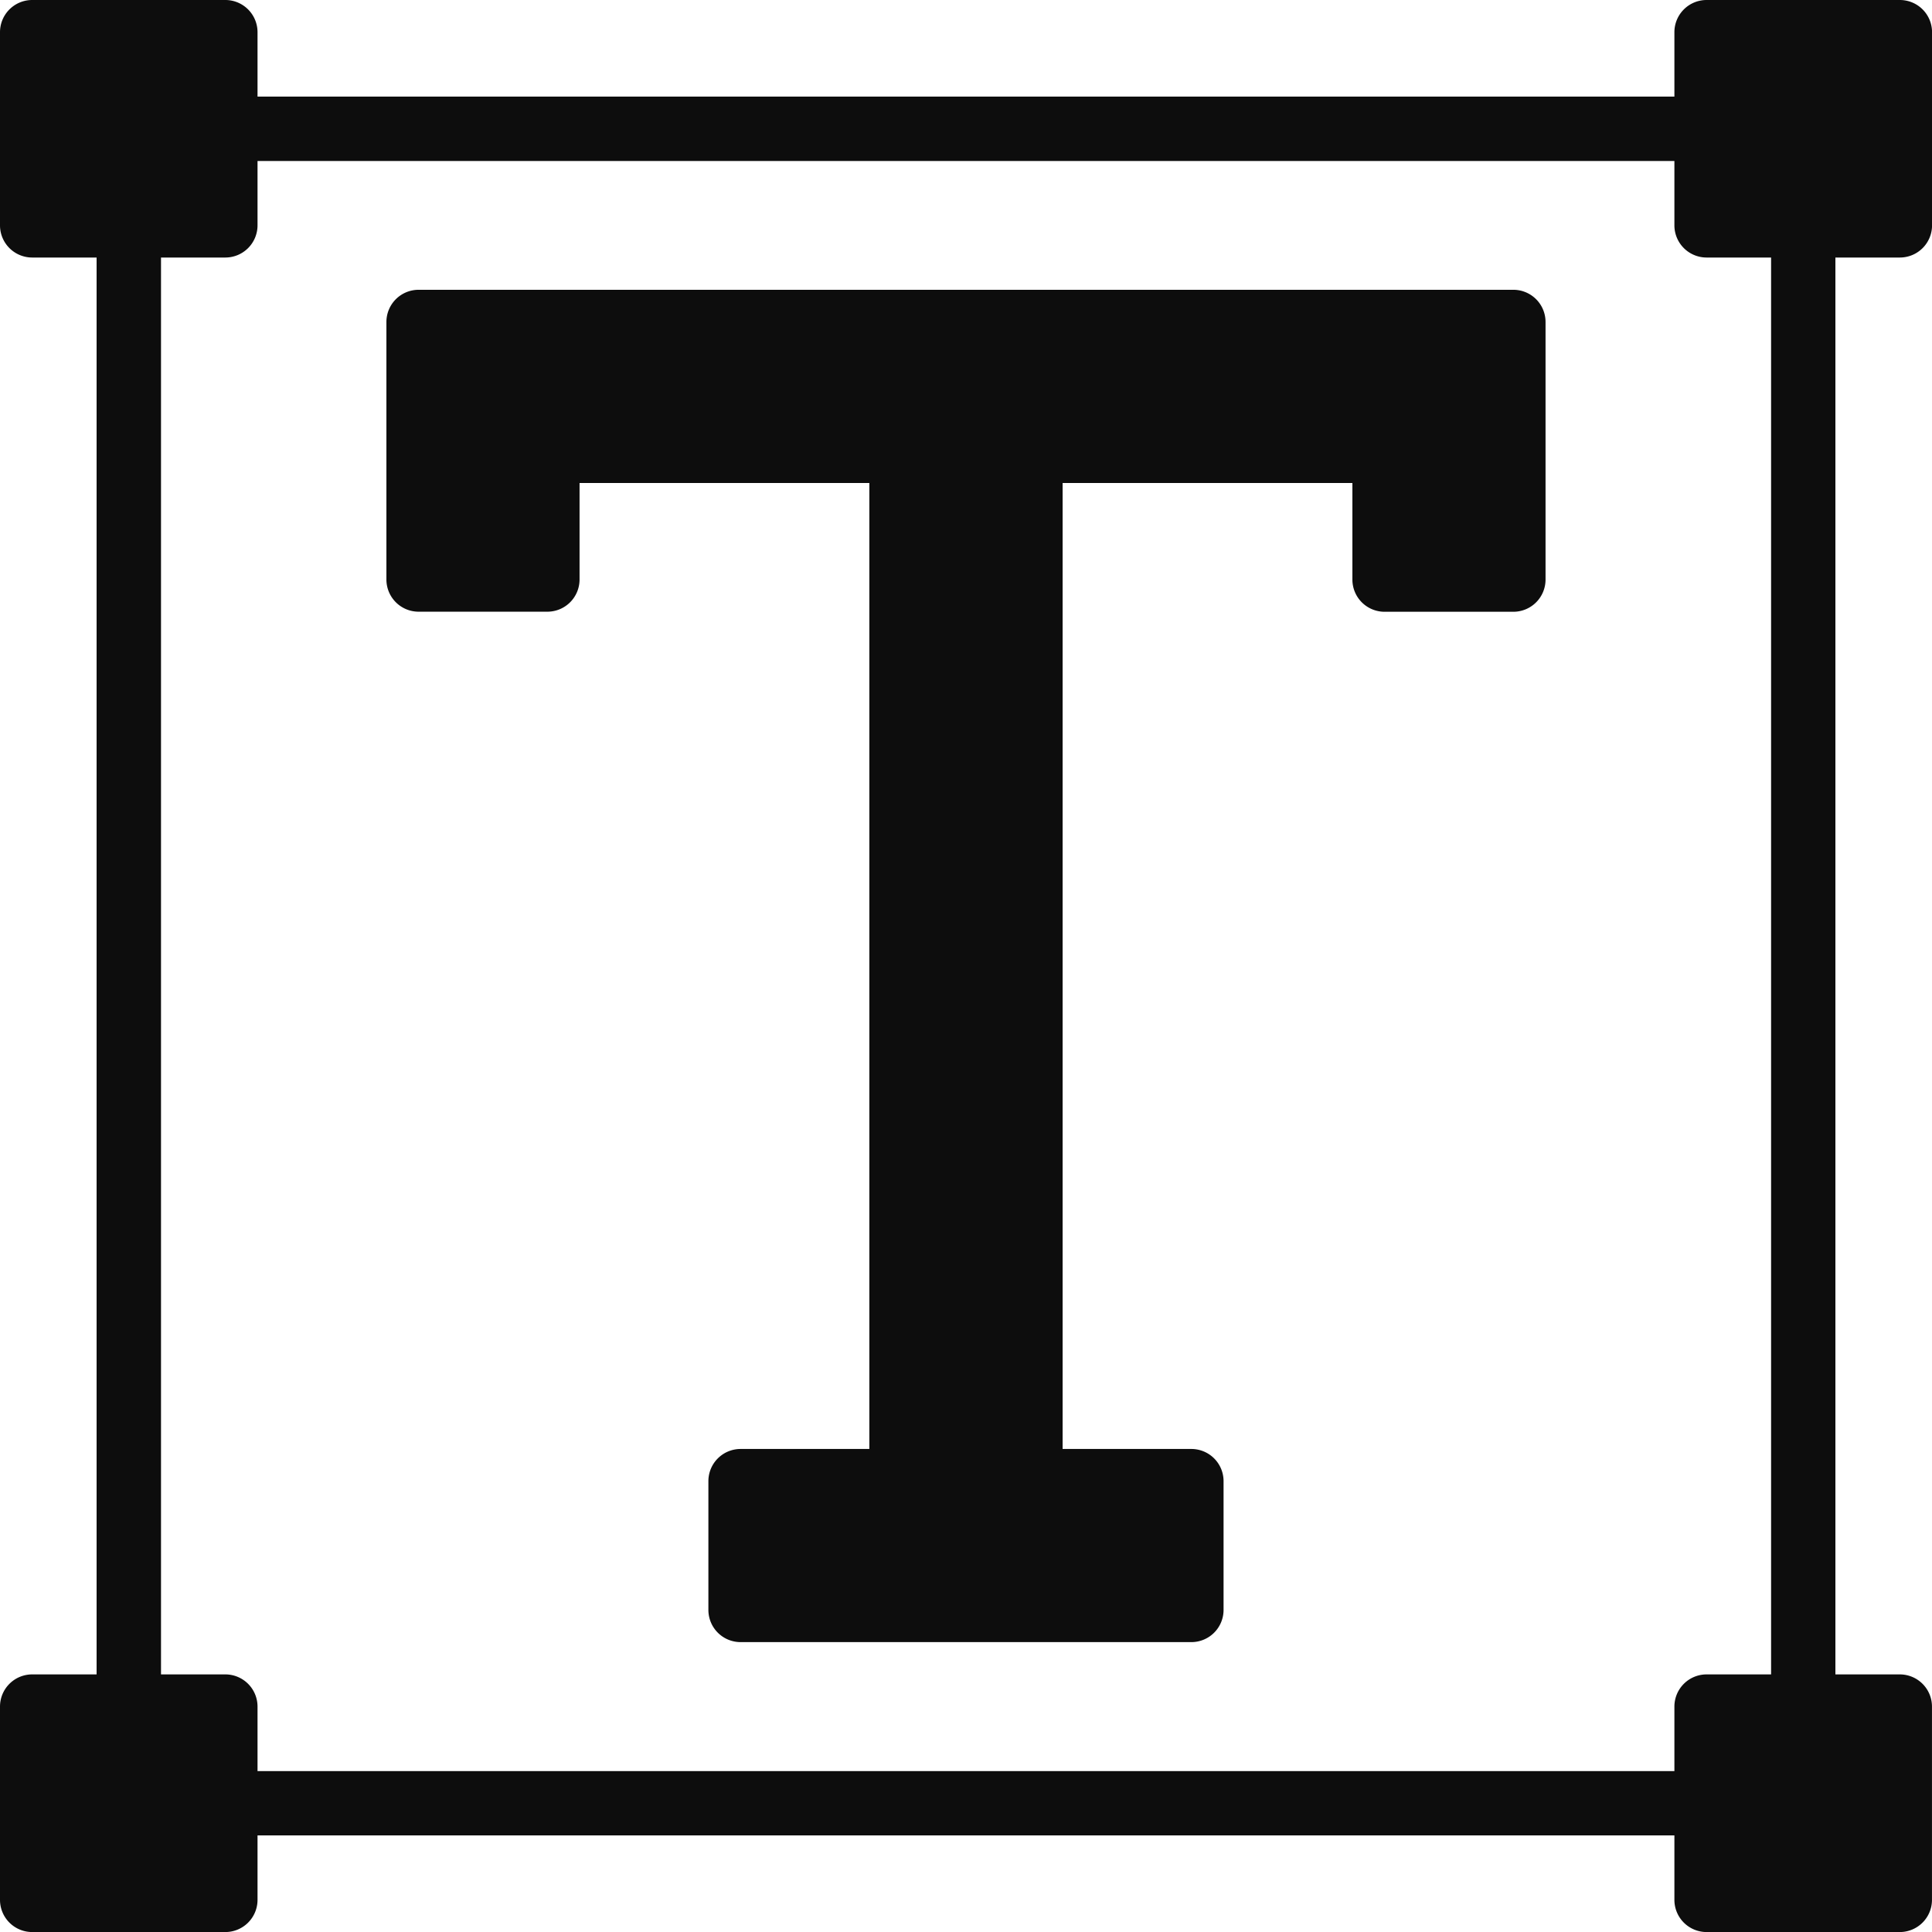
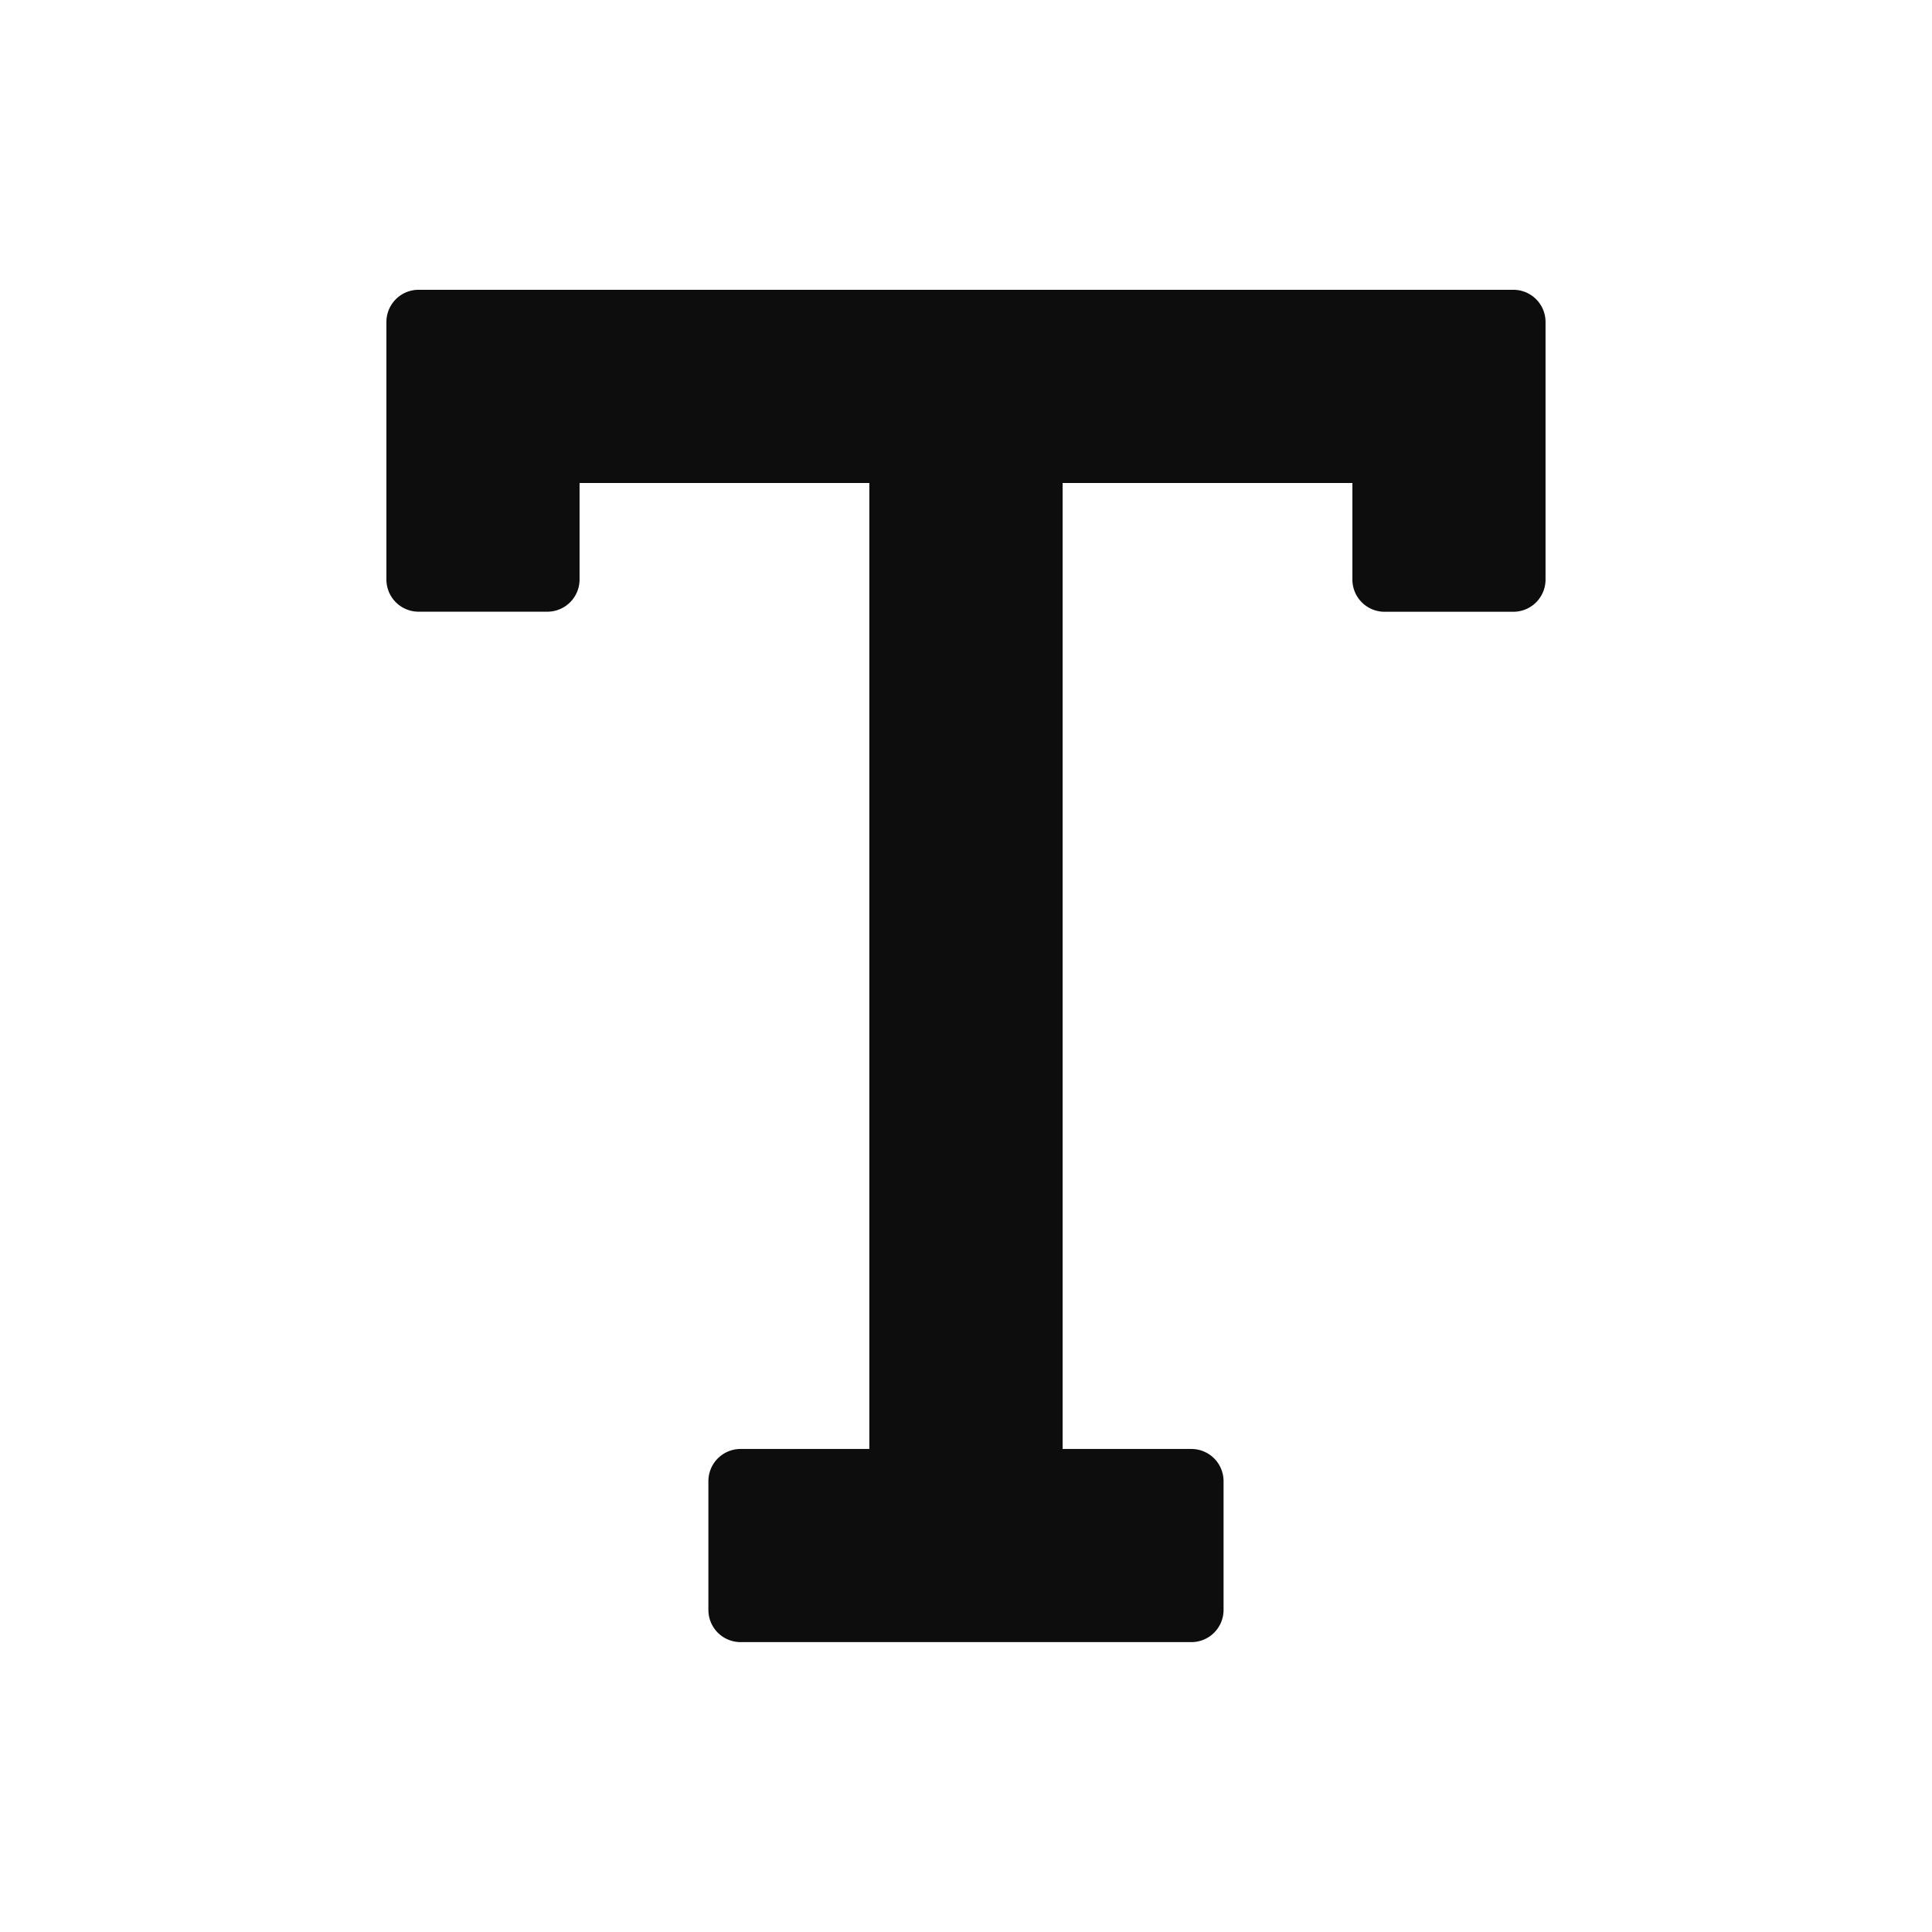
<svg xmlns="http://www.w3.org/2000/svg" id="_045-text" data-name="045-text" width="79.523" height="79.522" viewBox="0 0 79.523 79.522">
  <g id="Сгруппировать_2087" data-name="Сгруппировать 2087" transform="translate(0 0)">
    <g id="Сгруппировать_2086" data-name="Сгруппировать 2086">
-       <path id="Контур_3098" data-name="Контур 3098" d="M78.2,10.6a1.325,1.325,0,0,0,1.325-1.325V1.325A1.325,1.325,0,0,0,78.2,0H70.245A1.325,1.325,0,0,0,68.92,1.325V3.976H10.6V1.325A1.325,1.325,0,0,0,9.278,0H1.325A1.325,1.325,0,0,0,0,1.325V9.278A1.325,1.325,0,0,0,1.325,10.6H3.976V68.92H1.325A1.325,1.325,0,0,0,0,70.245V78.2a1.325,1.325,0,0,0,1.325,1.325H9.278A1.325,1.325,0,0,0,10.6,78.2V75.547H68.92V78.2a1.325,1.325,0,0,0,1.325,1.325H78.2A1.325,1.325,0,0,0,79.522,78.2V70.245A1.325,1.325,0,0,0,78.2,68.92H75.547V10.6ZM72.9,68.92H70.245a1.325,1.325,0,0,0-1.325,1.325V72.9H10.6V70.245A1.325,1.325,0,0,0,9.278,68.92H6.627V10.6H9.278A1.325,1.325,0,0,0,10.6,9.278V6.627H68.92V9.278A1.325,1.325,0,0,0,70.245,10.6H72.9V68.92Z" transform="translate(0 0)" fill="#0d0d0d" />
-     </g>
+       </g>
  </g>
  <g id="Сгруппировать_2089" data-name="Сгруппировать 2089" transform="translate(15.905 11.928)">
    <g id="Сгруппировать_2088" data-name="Сгруппировать 2088">
      <path id="Контур_3099" data-name="Контур 3099" d="M148.788,76.8H103.725a1.325,1.325,0,0,0-1.325,1.325v10.6a1.325,1.325,0,0,0,1.325,1.325h5.3a1.325,1.325,0,0,0,1.325-1.325V84.752h11.928v39.761h-5.3a1.325,1.325,0,0,0-1.325,1.325v5.3a1.325,1.325,0,0,0,1.325,1.325h18.555a1.325,1.325,0,0,0,1.325-1.325v-5.3a1.325,1.325,0,0,0-1.325-1.325h-5.3V84.752h11.928v3.976a1.325,1.325,0,0,0,1.325,1.325h5.3a1.325,1.325,0,0,0,1.325-1.325v-10.6A1.325,1.325,0,0,0,148.788,76.8Z" transform="translate(-102.4 -76.8)" fill="#0d0d0d" />
    </g>
  </g>
</svg>